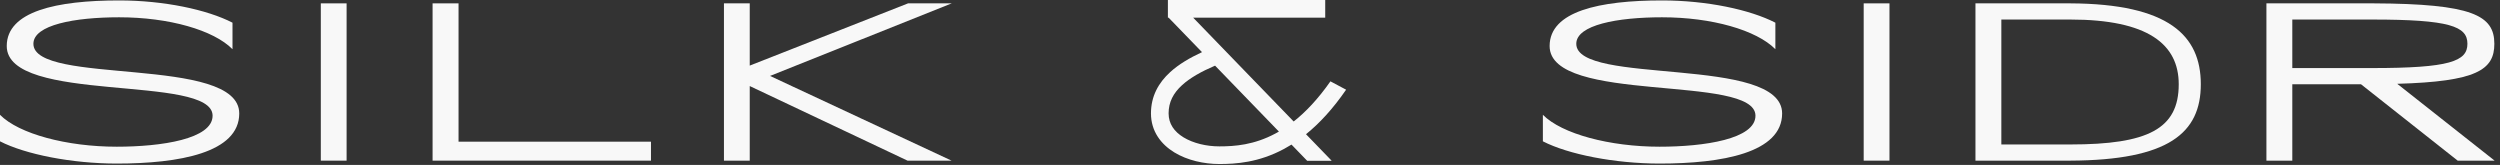
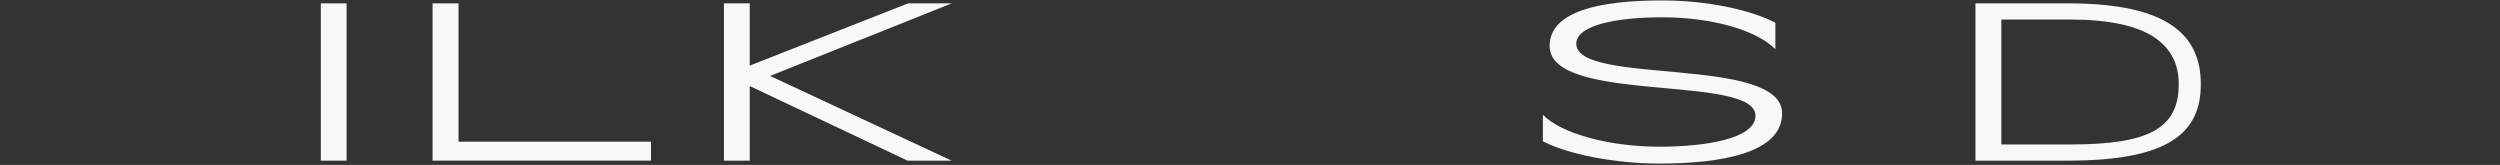
<svg xmlns="http://www.w3.org/2000/svg" width="379" height="25" viewBox="0 0 379 25" fill="none">
  <rect x="0" y="0" width="379" height="25" fill="#333333" stroke="none" />
  <path d="M234.923 6.981C234.923 1.701 242.494 0.066 251.958 0.066C258.762 0.066 265.31 1.463 269.147 3.439V7.458C266.282 4.563 259.529 2.621 251.958 2.621C245.206 2.621 238.964 3.779 238.964 6.64C238.964 13.01 270.17 8.344 270.17 17.2C270.17 23.161 261.064 24.796 251.6 24.796C244.796 24.796 237.737 23.399 233.9 21.424V17.404C236.765 20.3 244.029 22.241 251.6 22.241C258.353 22.241 266.129 21.083 266.129 17.541C266.129 11.171 234.923 15.837 234.923 6.981Z" fill="#F8F8F8" />
-   <path d="M282.535 24.354V0.509H286.444V24.354H282.535Z" fill="#F8F8F8" />
-   <path d="M343.589 24.353V0.509H359.861C374.772 0.578 378.143 2.315 378.143 6.641C378.143 10.592 375.452 12.363 363.419 12.704L378.184 24.353H372.585L357.925 12.772H347.513V24.353H343.589ZM359.6 10.319C371.371 10.319 374.062 9.298 374.062 6.641C374.062 3.984 371.371 2.962 359.6 2.962H347.513V10.319H359.6Z" fill="#F8F8F8" />
  <path d="M299.48 24.353V0.509H313.859C328.771 0.578 333.643 5.38 333.643 12.772C333.643 20.164 328.771 24.285 313.859 24.353H299.48ZM313.859 21.901C325.631 21.901 330.296 19.547 330.296 12.772C330.296 6.709 325.631 2.962 313.859 2.962H303.404V21.901H313.859Z" fill="#F8F8F8" />
-   <path fill-rule="evenodd" clip-rule="evenodd" d="M177.052 2.674H177.157L182.223 7.906C180.376 8.76 178.71 9.739 177.403 10.93C175.624 12.551 174.486 14.593 174.486 17.187C174.486 19.918 176.027 21.887 178.039 23.11C180.019 24.314 182.533 24.865 184.861 24.865C187.357 24.865 190.822 24.642 194.665 22.573C195.038 22.372 195.413 22.155 195.79 21.919L198.171 24.378H201.835L201.865 24.349L197.991 20.348C200.004 18.722 202.049 16.533 204.071 13.597L201.694 12.332C199.794 15.047 197.915 17.004 196.122 18.418L180.879 2.674H200.904V0H177.723H177.052V2.674ZM184.204 9.952L193.882 19.948C193.719 20.042 193.558 20.132 193.397 20.218C190.114 21.986 187.16 22.191 184.861 22.191C182.901 22.191 180.897 21.719 179.429 20.826C177.994 19.953 177.16 18.752 177.16 17.187C177.16 15.487 177.866 14.125 179.204 12.906C180.415 11.802 182.117 10.846 184.204 9.952Z" fill="#F8F8F8" />
  <path d="M48.635 24.354V0.509H52.544V24.354H48.635Z" fill="#F8F8F8" />
  <path d="M137.584 24.354L113.66 13.045V24.354H109.751V0.509H113.66V9.945L137.663 0.509H144.282L116.736 11.512L130.495 17.933L144.255 24.354H137.584Z" fill="#F8F8F8" />
-   <path d="M1.023 6.981C1.023 1.701 8.594 0.066 18.058 0.066C24.862 0.066 31.41 1.463 35.247 3.439V7.458C32.382 4.563 25.63 2.621 18.058 2.621C11.306 2.621 5.064 3.779 5.064 6.64C5.064 13.01 36.27 8.344 36.27 17.2C36.27 23.161 27.164 24.796 17.7 24.796C10.896 24.796 3.837 23.399 -9.15527e-05 21.424V17.404C2.865 20.3 10.129 22.241 17.7 22.241C24.453 22.241 32.229 21.083 32.229 17.541C32.229 11.171 1.023 15.837 1.023 6.981Z" fill="#F8F8F8" />
  <path d="M65.579 24.353V0.509H69.515V21.479H98.688V24.353H65.579Z" fill="#F8F8F8" />
</svg>